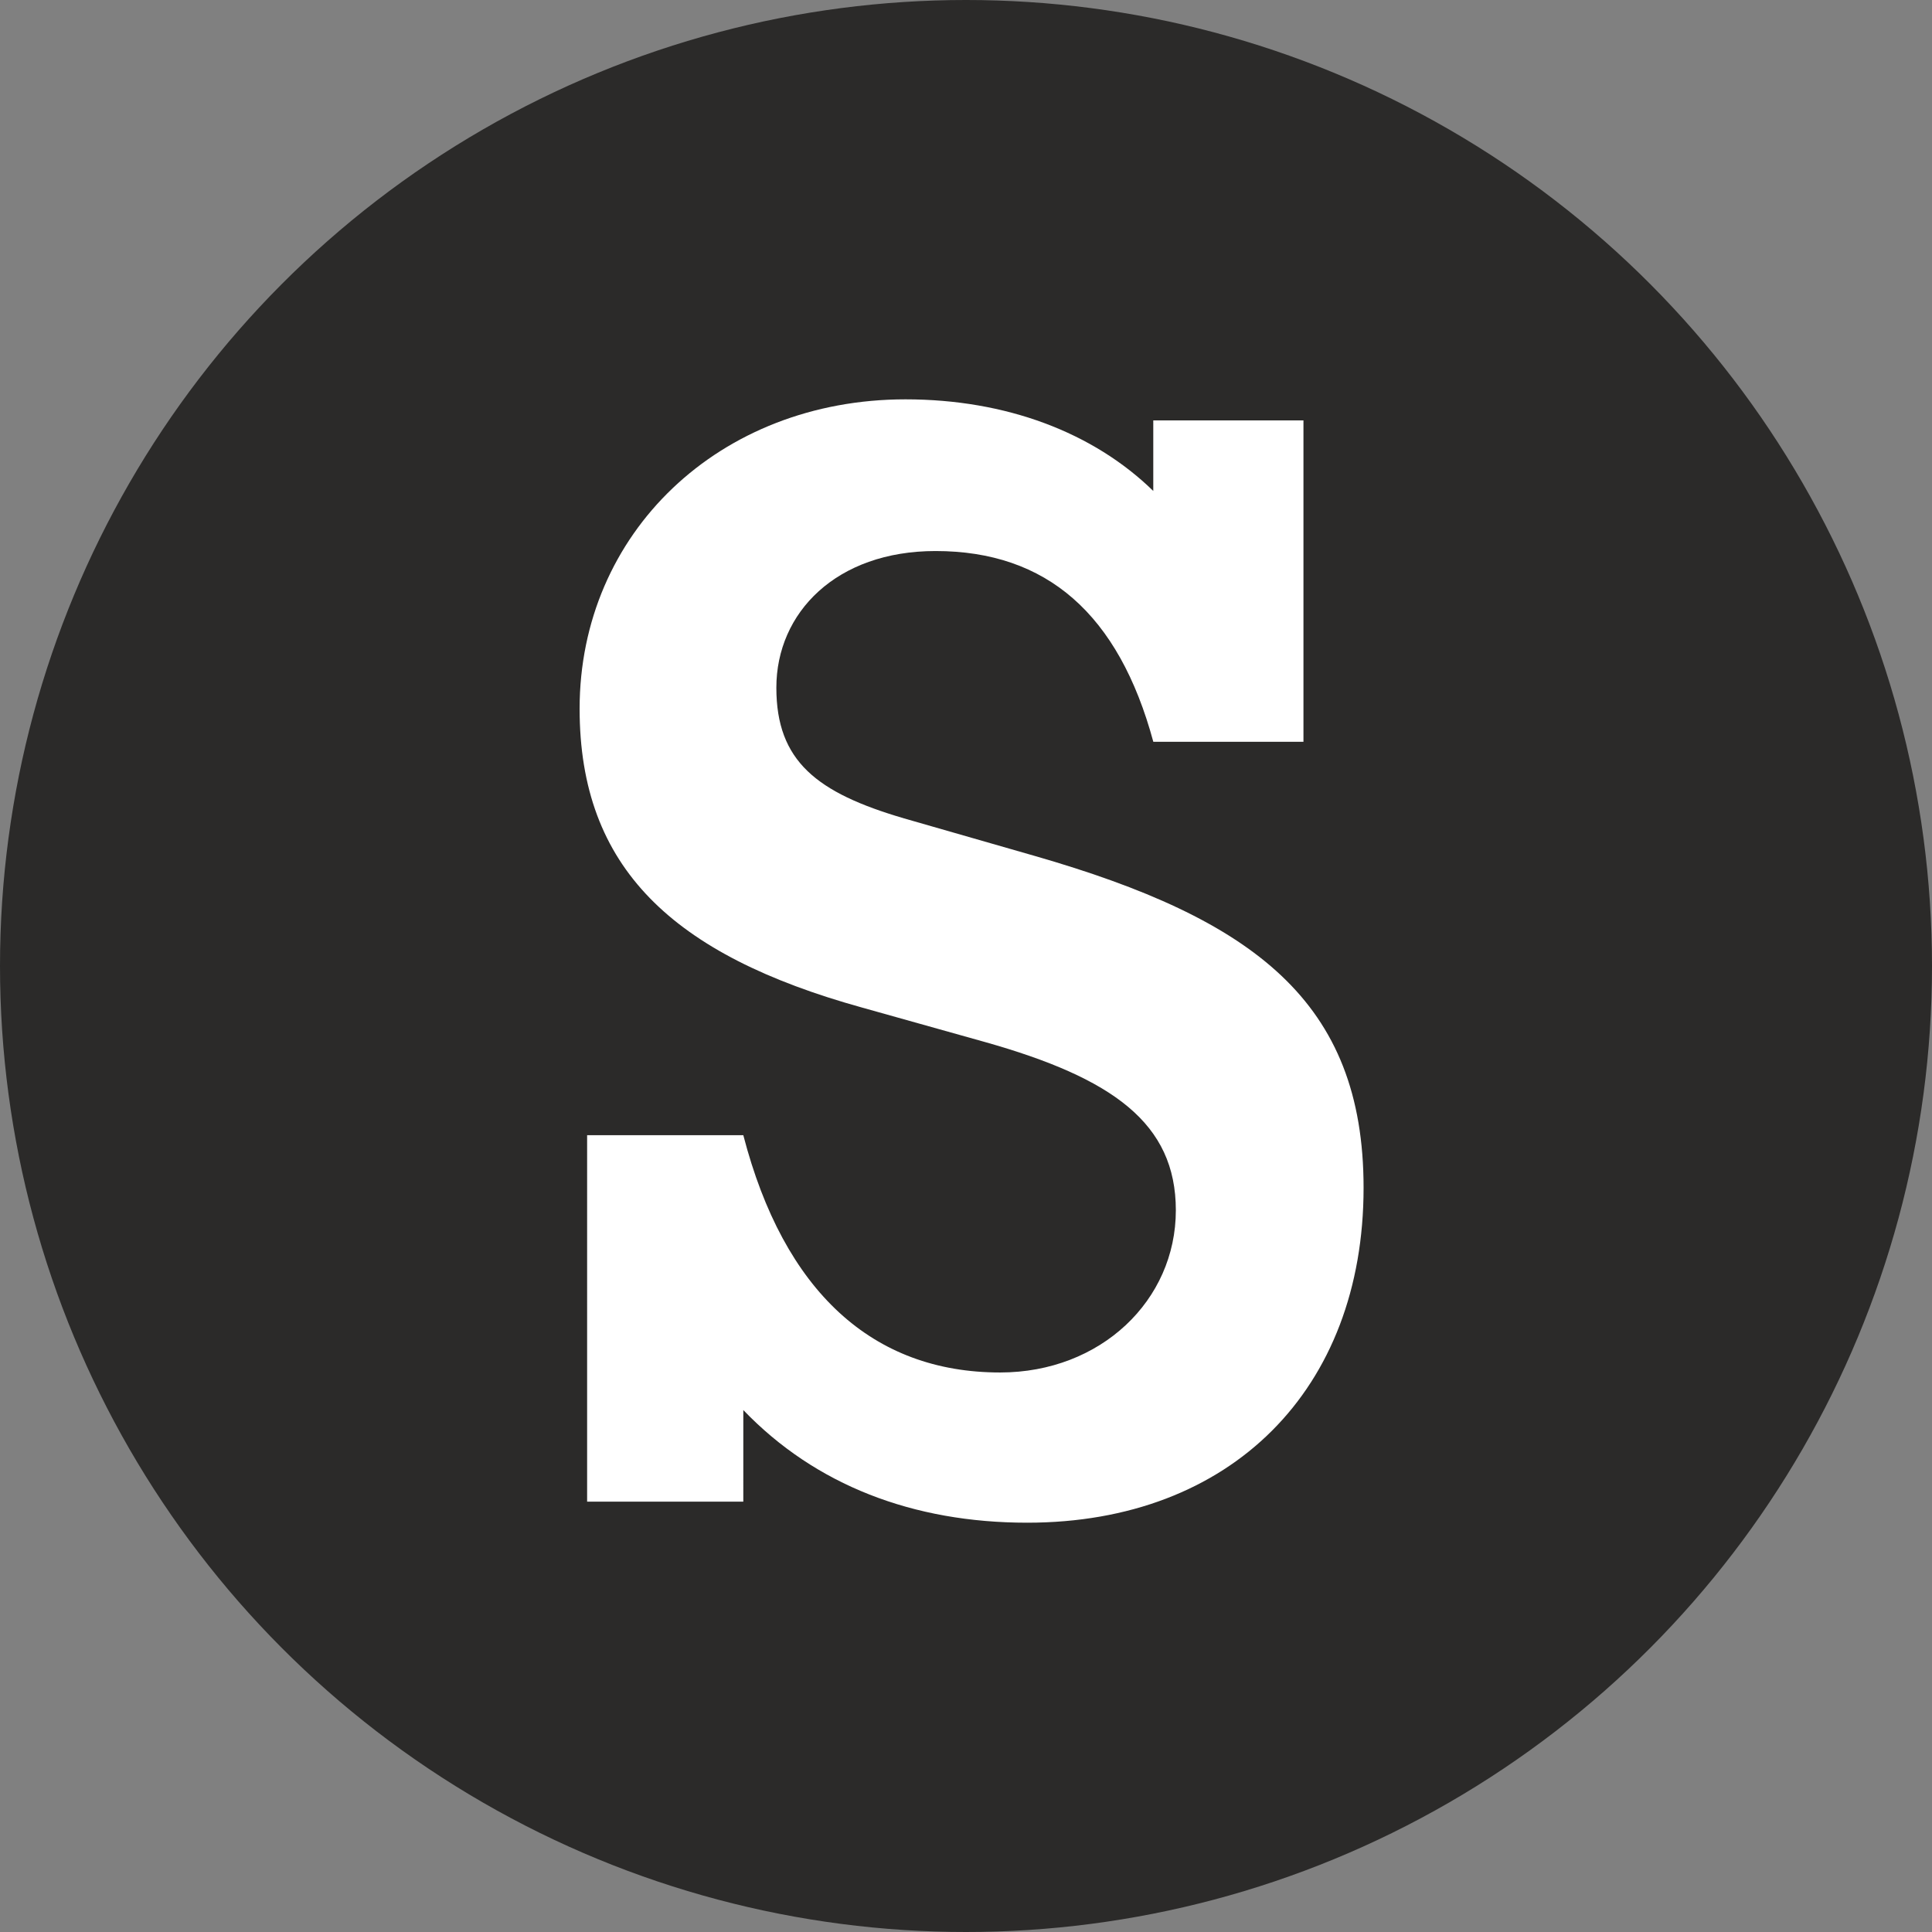
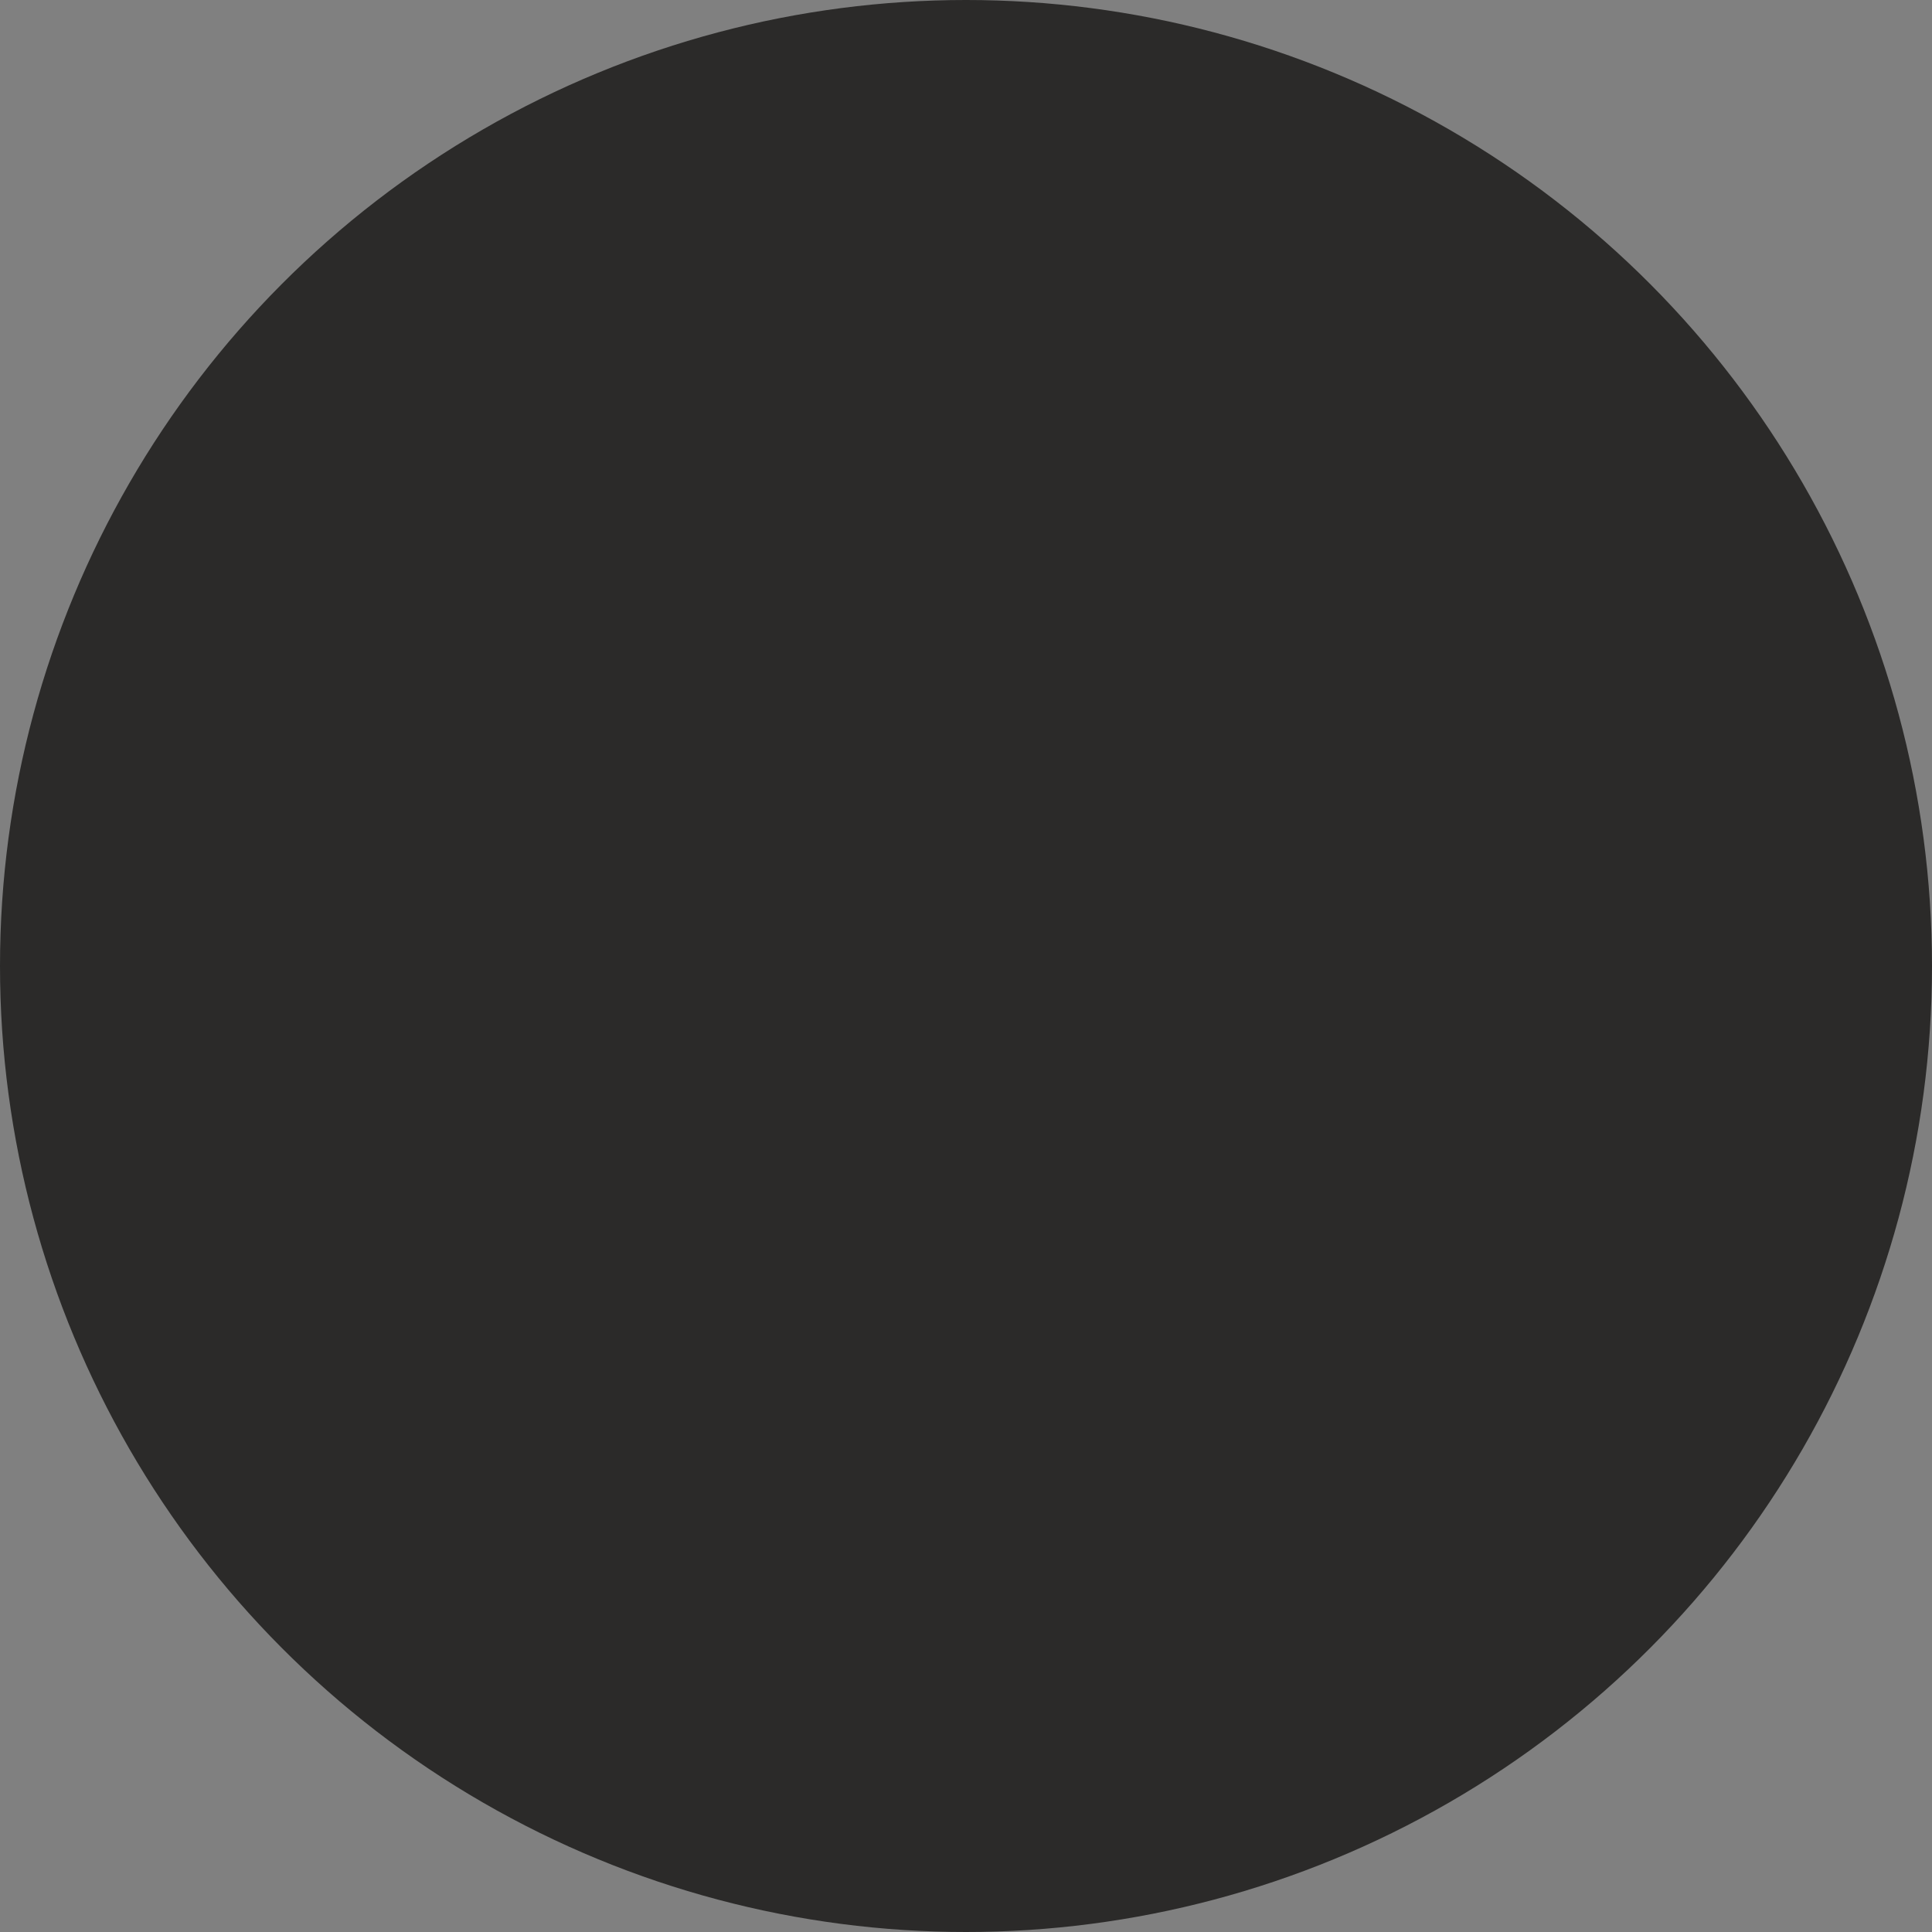
<svg xmlns="http://www.w3.org/2000/svg" width="150" height="150" viewBox="0 0 150 150">
  <rect x="0" y="0" width="150" height="150" fill="#808080" stroke="none" />
  <g id="Group_1831" data-name="Group 1831" transform="translate(1874 1437)">
    <circle id="Ellipse_22" data-name="Ellipse 22" cx="75" cy="75" r="75" transform="translate(-1874 -1437)" fill="#2b2a29" />
    <g id="Group_1830" data-name="Group 1830" transform="translate(-1829 -1406)">
-       <path id="Path_110" data-name="Path 110" d="M1171.167,171.744h-12.126V143.293h12.126c3.149,12.127,10.028,18.423,19.94,18.423,7.812,0,13.642-5.6,13.642-12.593,0-6.763-4.9-10.261-14.808-13.06l-9.561-2.681c-14.693-4.081-21.922-10.844-21.922-23.2,0-13.643,10.845-24.02,25.3-24.02,7.812,0,14.575,2.565,19.239,7.113v-5.48h11.66v24.953H1203c-2.682-9.911-8.279-14.809-16.907-14.809-7.7,0-12.36,4.78-12.36,10.611,0,5.713,3.149,8.162,9.911,10.145l10.145,2.915c17.024,4.9,25.536,11.31,25.536,25.769,0,15.625-10.261,26-26.119,26-8.862,0-16.441-2.915-22.038-8.745Z" transform="translate(-1158.457 -86.157)" fill="#fff" />
-     </g>
+       </g>
  </g>
</svg>